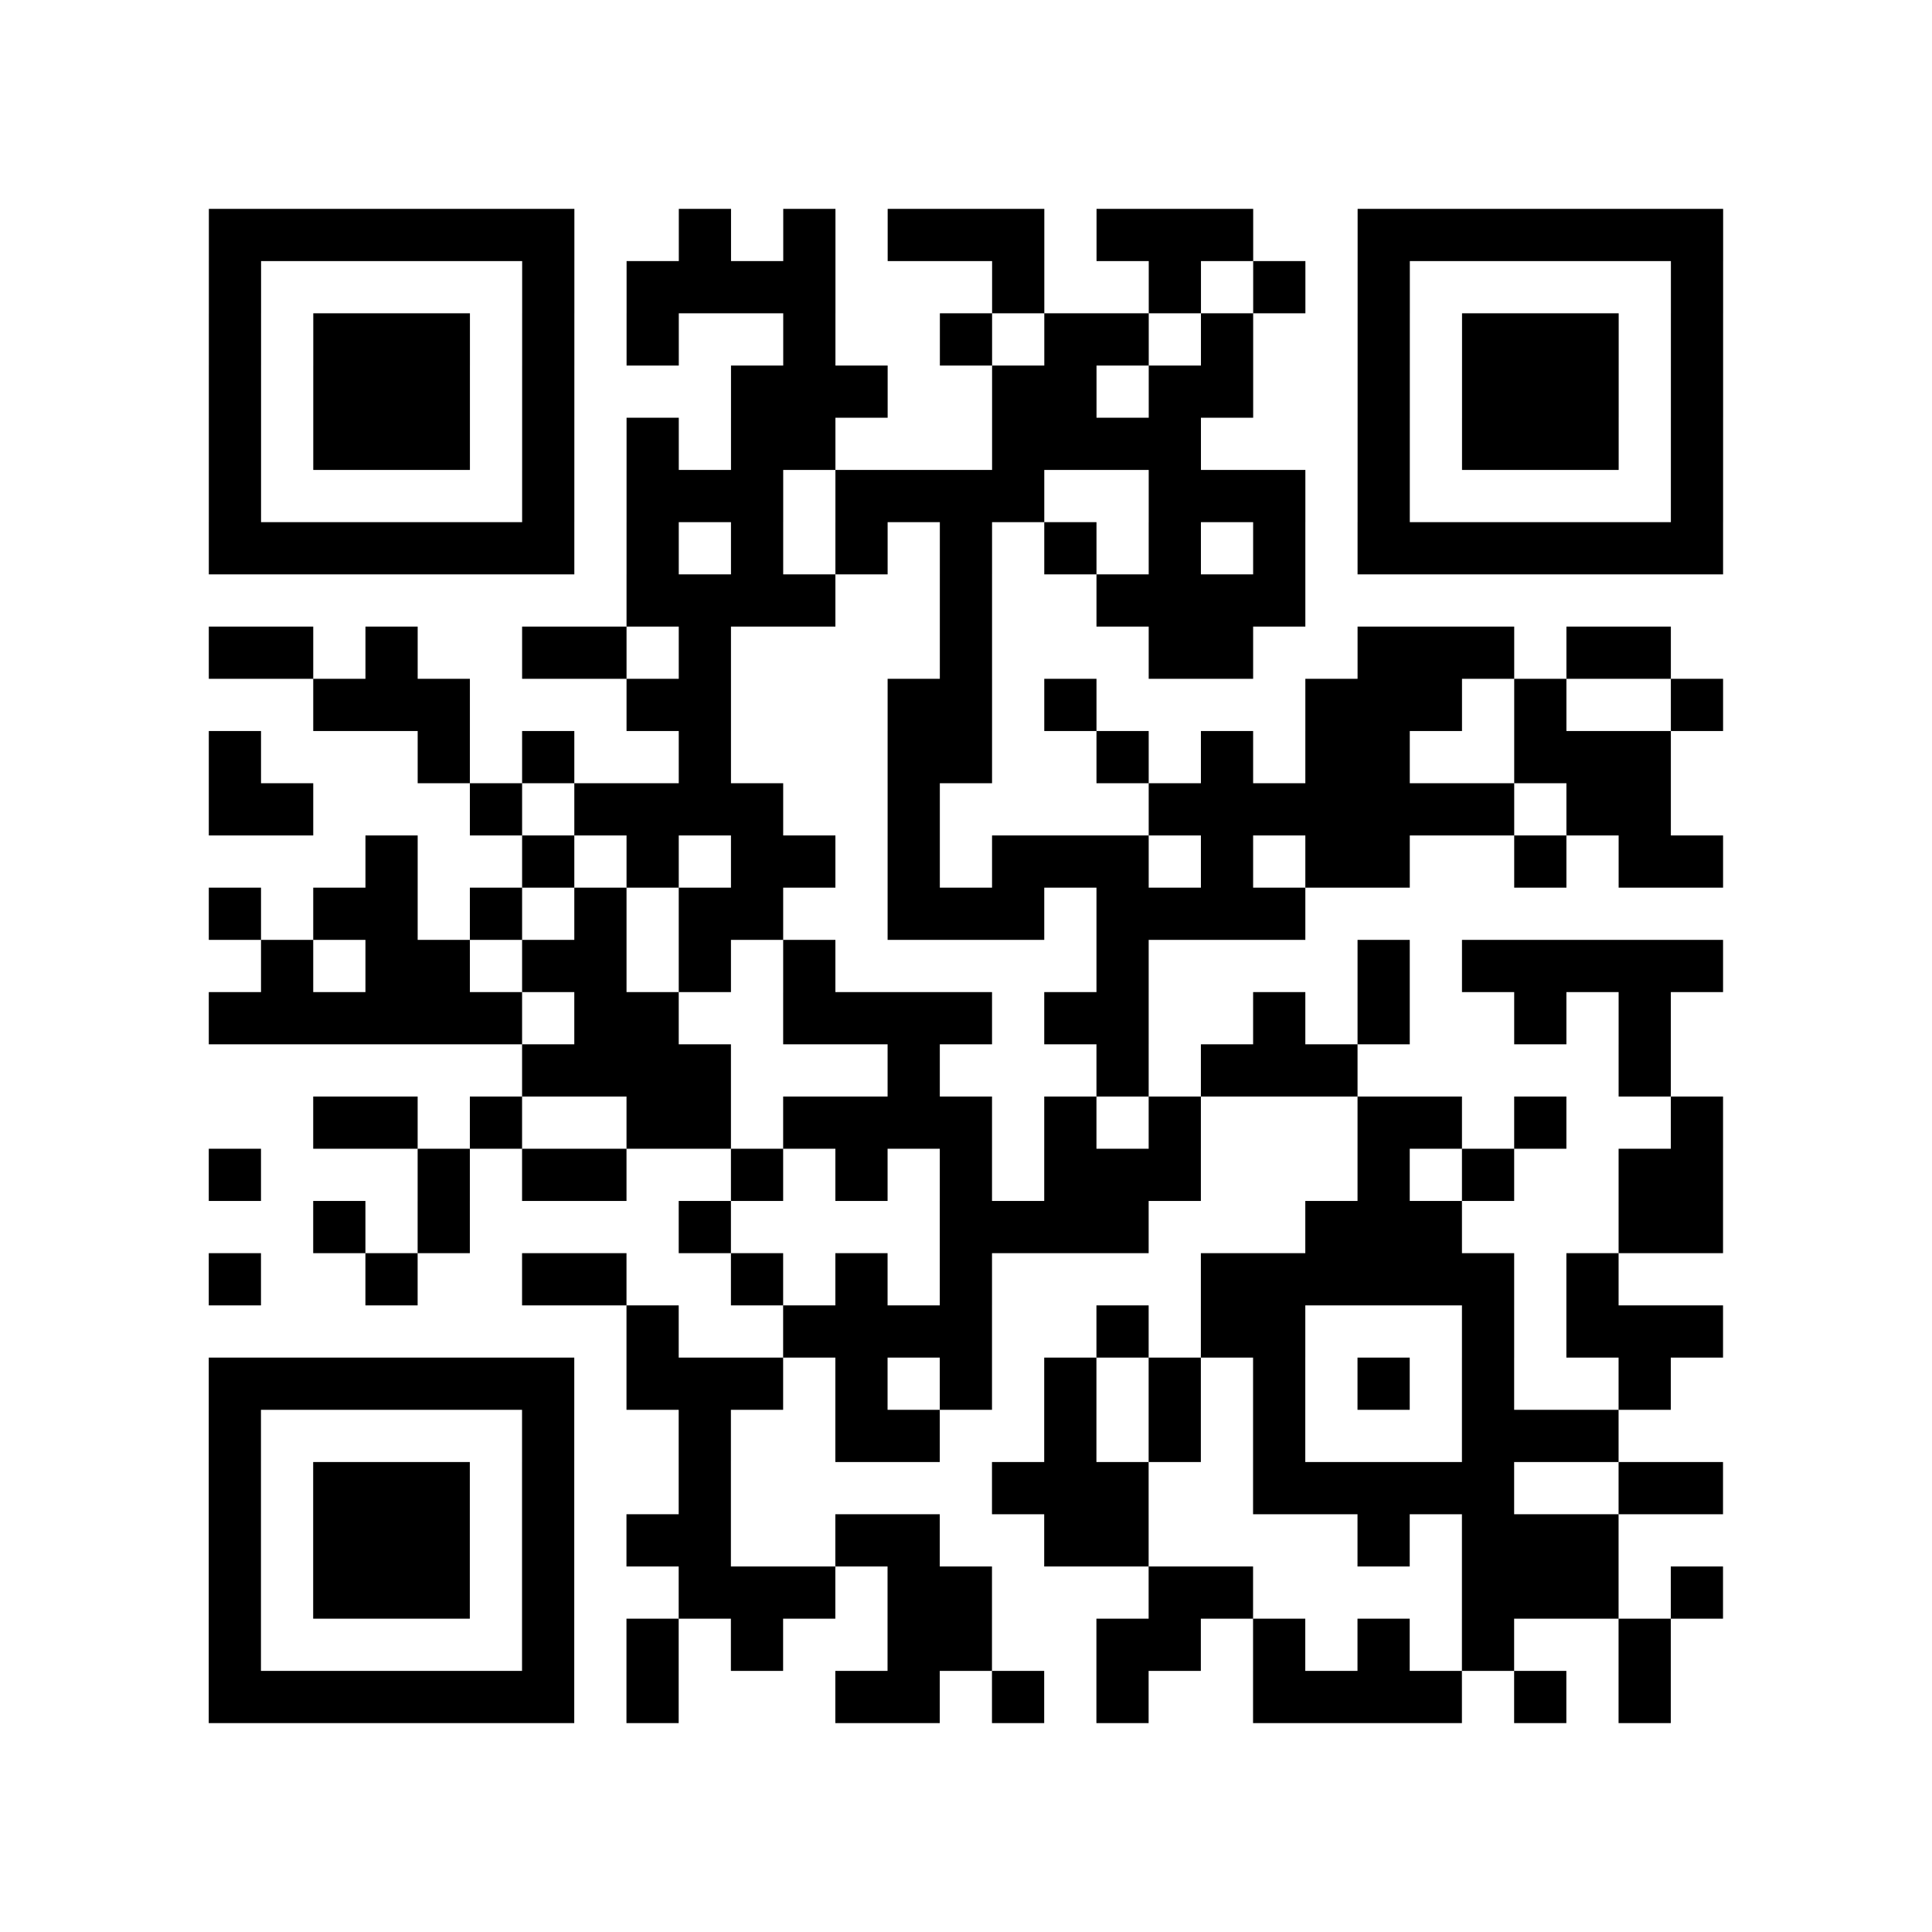
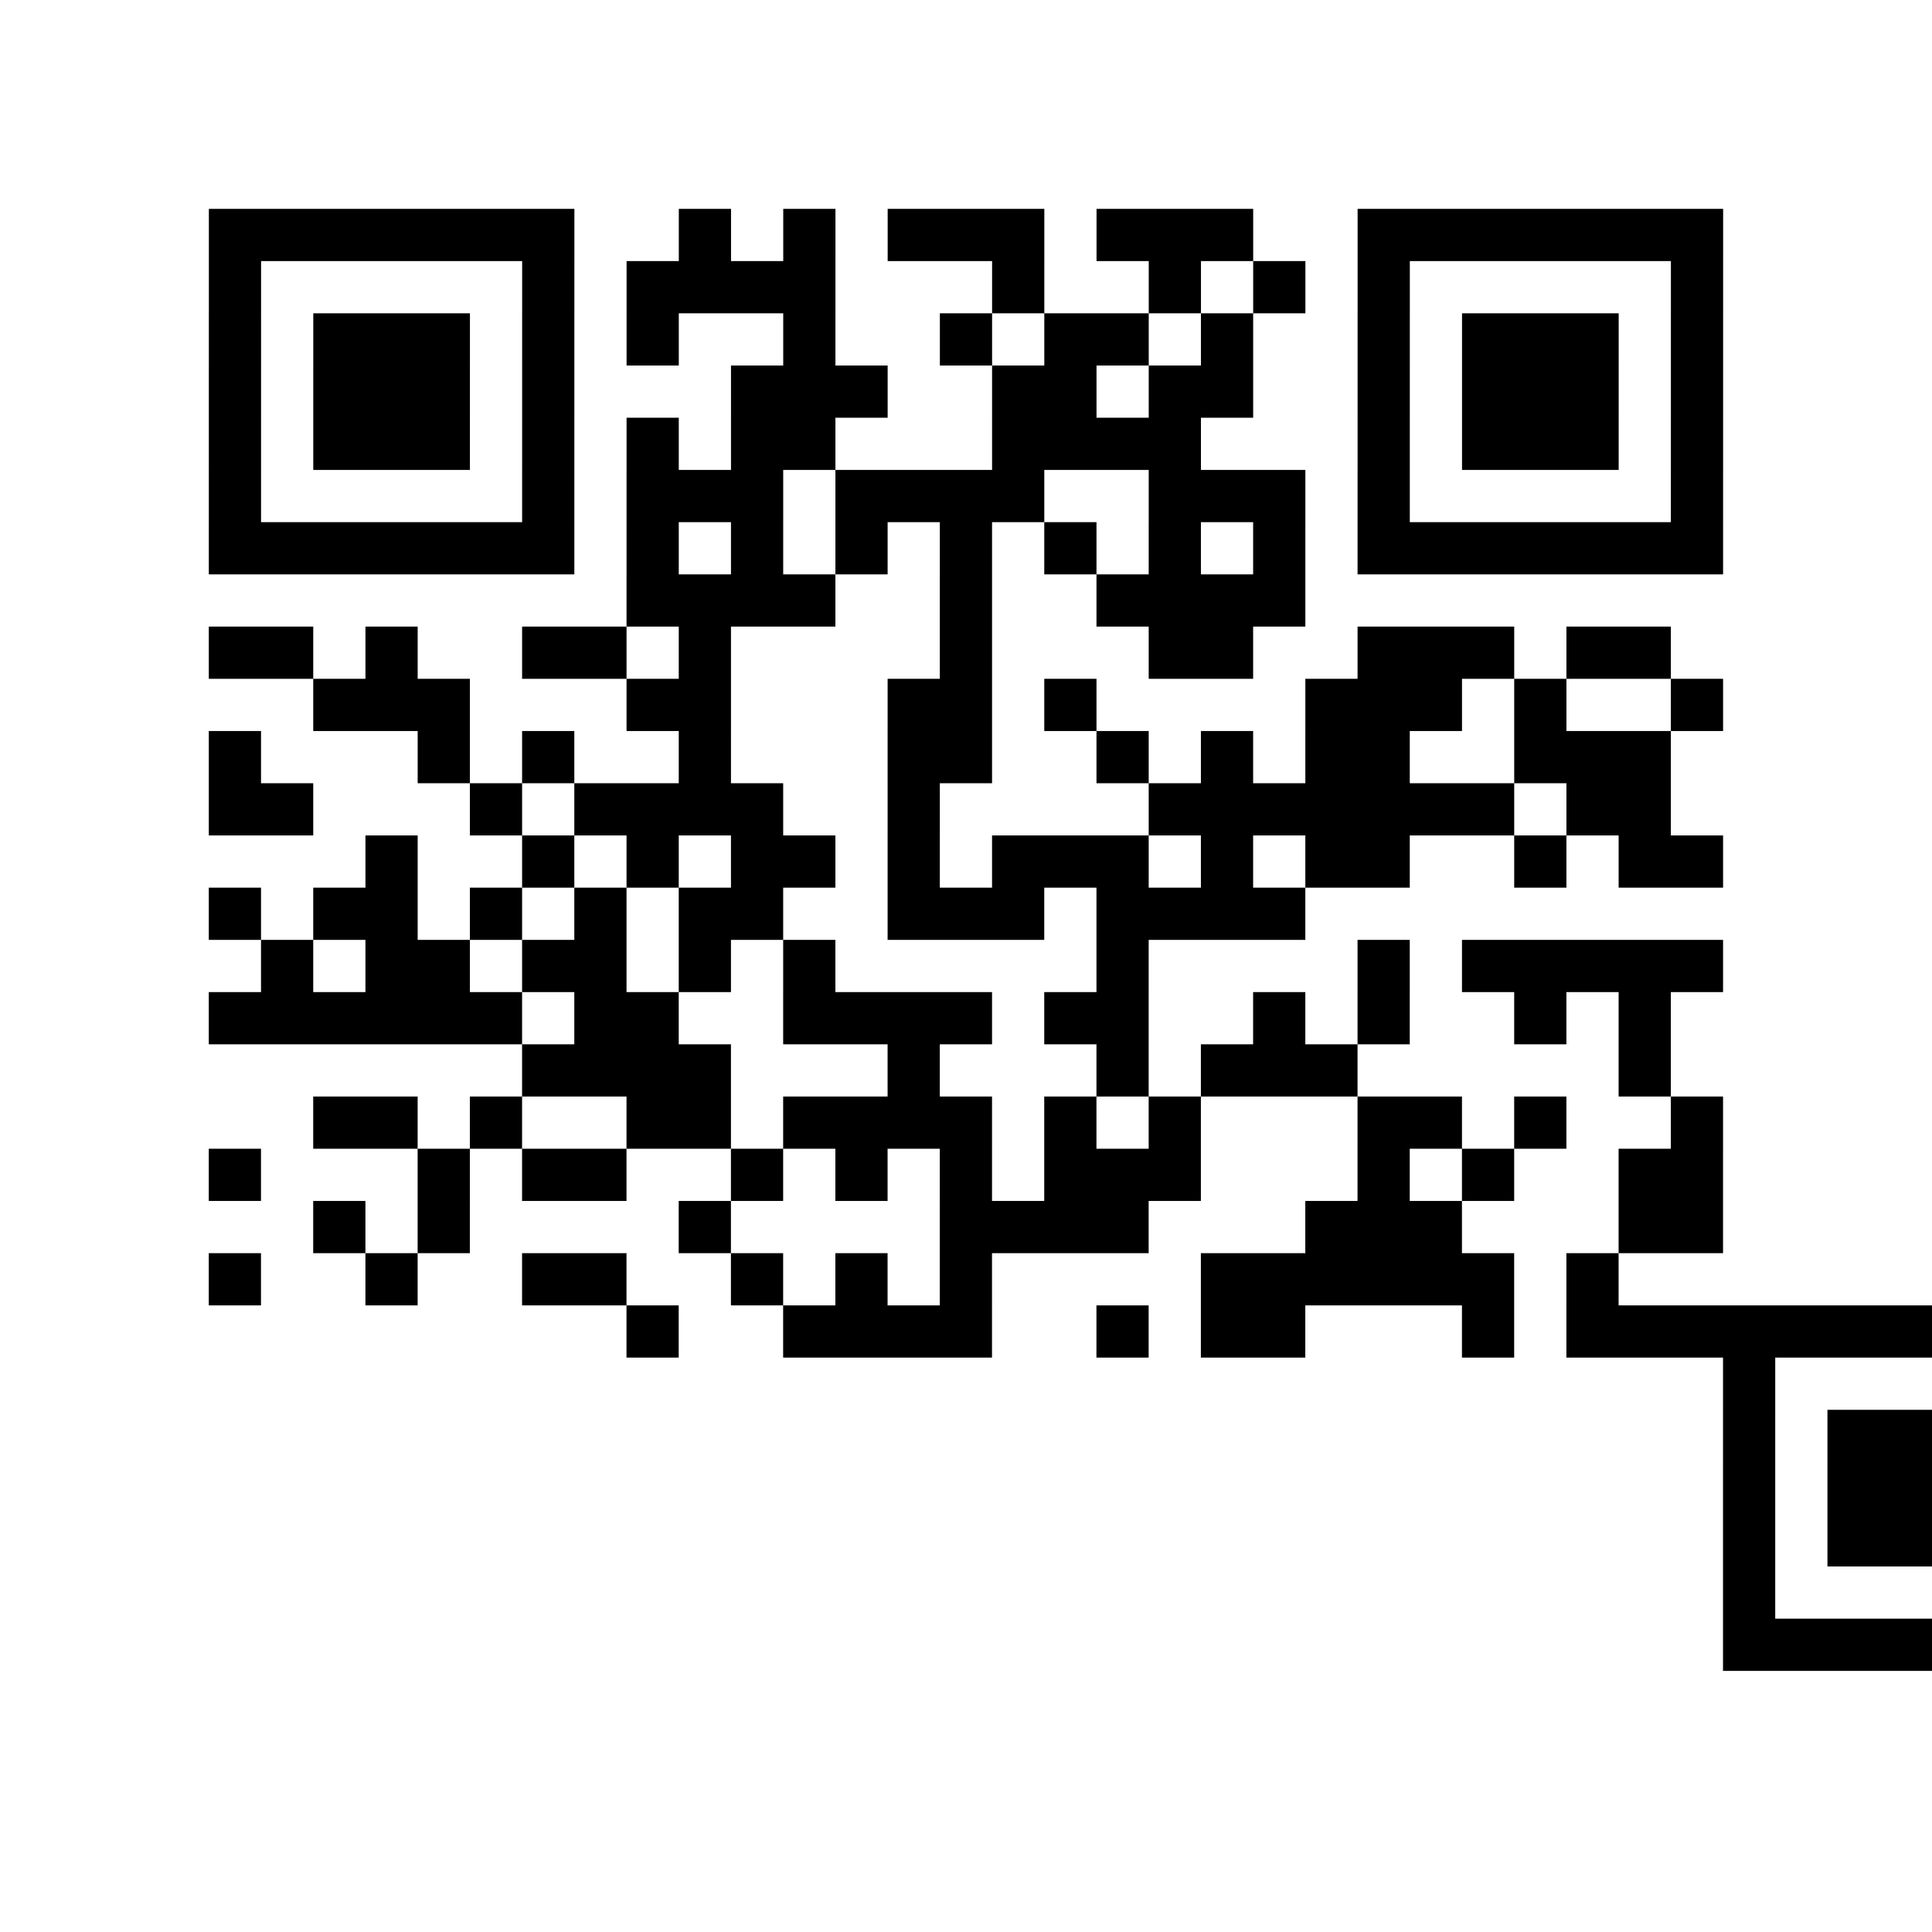
<svg xmlns="http://www.w3.org/2000/svg" width="37" height="37" class="segno">
-   <path class="qrline" stroke="#000" d="M4 4.5h7m2 0h1m1 0h1m1 0h3m1 0h3m2 0h7m-29 1h1m5 0h1m1 0h4m3 0h1m2 0h1m1 0h1m1 0h1m5 0h1m-29 1h1m1 0h3m1 0h1m1 0h1m2 0h1m2 0h1m1 0h2m1 0h1m2 0h1m1 0h3m1 0h1m-29 1h1m1 0h3m1 0h1m3 0h3m2 0h2m1 0h2m2 0h1m1 0h3m1 0h1m-29 1h1m1 0h3m1 0h1m1 0h1m1 0h2m3 0h4m3 0h1m1 0h3m1 0h1m-29 1h1m5 0h1m1 0h3m1 0h4m2 0h3m1 0h1m5 0h1m-29 1h7m1 0h1m1 0h1m1 0h1m1 0h1m1 0h1m1 0h1m1 0h1m1 0h7m-21 1h4m2 0h1m2 0h4m-21 1h2m1 0h1m2 0h2m1 0h1m4 0h1m3 0h2m2 0h3m1 0h2m-26 1h3m3 0h2m3 0h2m1 0h1m4 0h3m1 0h1m2 0h1m-29 1h1m3 0h1m1 0h1m2 0h1m3 0h2m2 0h1m1 0h1m1 0h2m2 0h3m-28 1h2m3 0h1m1 0h4m2 0h1m4 0h7m1 0h2m-25 1h1m2 0h1m1 0h1m1 0h2m1 0h1m1 0h3m1 0h1m1 0h2m2 0h1m1 0h2m-29 1h1m1 0h2m1 0h1m1 0h1m1 0h2m2 0h3m1 0h4m-20 1h1m1 0h2m1 0h2m1 0h1m1 0h1m5 0h1m4 0h1m1 0h5m-29 1h6m1 0h2m2 0h4m1 0h2m2 0h1m1 0h1m2 0h1m1 0h1m-22 1h4m3 0h1m3 0h1m1 0h3m5 0h1m-26 1h2m1 0h1m2 0h2m1 0h4m1 0h1m1 0h1m3 0h2m1 0h1m2 0h1m-29 1h1m3 0h1m1 0h2m2 0h1m1 0h1m1 0h1m1 0h3m3 0h1m1 0h1m2 0h2m-27 1h1m1 0h1m4 0h1m4 0h4m3 0h3m3 0h2m-29 1h1m2 0h1m2 0h2m2 0h1m1 0h1m1 0h1m4 0h6m1 0h1m-19 1h1m2 0h4m2 0h1m1 0h2m3 0h1m1 0h3m-29 1h7m1 0h3m1 0h1m1 0h1m1 0h1m1 0h1m1 0h1m1 0h1m1 0h1m2 0h1m-28 1h1m5 0h1m2 0h1m2 0h2m2 0h1m1 0h1m1 0h1m3 0h3m-27 1h1m1 0h3m1 0h1m2 0h1m5 0h3m2 0h5m2 0h2m-29 1h1m1 0h3m1 0h1m1 0h2m2 0h2m2 0h2m4 0h1m1 0h3m-27 1h1m1 0h3m1 0h1m2 0h3m1 0h2m3 0h2m4 0h3m1 0h1m-29 1h1m5 0h1m1 0h1m1 0h1m2 0h2m2 0h2m1 0h1m1 0h1m1 0h1m2 0h1m-28 1h7m1 0h1m3 0h2m1 0h1m1 0h1m2 0h4m1 0h1m1 0h1" />
+   <path class="qrline" stroke="#000" d="M4 4.5h7m2 0h1m1 0h1m1 0h3m1 0h3m2 0h7m-29 1h1m5 0h1m1 0h4m3 0h1m2 0h1m1 0h1m1 0h1m5 0h1m-29 1h1m1 0h3m1 0h1m1 0h1m2 0h1m2 0h1m1 0h2m1 0h1m2 0h1m1 0h3m1 0h1m-29 1h1m1 0h3m1 0h1m3 0h3m2 0h2m1 0h2m2 0h1m1 0h3m1 0h1m-29 1h1m1 0h3m1 0h1m1 0h1m1 0h2m3 0h4m3 0h1m1 0h3m1 0h1m-29 1h1m5 0h1m1 0h3m1 0h4m2 0h3m1 0h1m5 0h1m-29 1h7m1 0h1m1 0h1m1 0h1m1 0h1m1 0h1m1 0h1m1 0h1m1 0h7m-21 1h4m2 0h1m2 0h4m-21 1h2m1 0h1m2 0h2m1 0h1m4 0h1m3 0h2m2 0h3m1 0h2m-26 1h3m3 0h2m3 0h2m1 0h1m4 0h3m1 0h1m2 0h1m-29 1h1m3 0h1m1 0h1m2 0h1m3 0h2m2 0h1m1 0h1m1 0h2m2 0h3m-28 1h2m3 0h1m1 0h4m2 0h1m4 0h7m1 0h2m-25 1h1m2 0h1m1 0h1m1 0h2m1 0h1m1 0h3m1 0h1m1 0h2m2 0h1m1 0h2m-29 1h1m1 0h2m1 0h1m1 0h1m1 0h2m2 0h3m1 0h4m-20 1h1m1 0h2m1 0h2m1 0h1m1 0h1m5 0h1m4 0h1m1 0h5m-29 1h6m1 0h2m2 0h4m1 0h2m2 0h1m1 0h1m2 0h1m1 0h1m-22 1h4m3 0h1m3 0h1m1 0h3m5 0h1m-26 1h2m1 0h1m2 0h2m1 0h4m1 0h1m1 0h1m3 0h2m1 0h1m2 0h1m-29 1h1m3 0h1m1 0h2m2 0h1m1 0h1m1 0h1m1 0h3m3 0h1m1 0h1m2 0h2m-27 1h1m1 0h1m4 0h1m4 0h4m3 0h3m3 0h2m-29 1h1m2 0h1m2 0h2m2 0h1m1 0h1m1 0h1m4 0h6m1 0h1m-19 1h1m2 0h4m2 0h1m1 0h2m3 0h1m1 0h3h7m1 0h3m1 0h1m1 0h1m1 0h1m1 0h1m1 0h1m1 0h1m1 0h1m2 0h1m-28 1h1m5 0h1m2 0h1m2 0h2m2 0h1m1 0h1m1 0h1m3 0h3m-27 1h1m1 0h3m1 0h1m2 0h1m5 0h3m2 0h5m2 0h2m-29 1h1m1 0h3m1 0h1m1 0h2m2 0h2m2 0h2m4 0h1m1 0h3m-27 1h1m1 0h3m1 0h1m2 0h3m1 0h2m3 0h2m4 0h3m1 0h1m-29 1h1m5 0h1m1 0h1m1 0h1m2 0h2m2 0h2m1 0h1m1 0h1m1 0h1m2 0h1m-28 1h7m1 0h1m3 0h2m1 0h1m1 0h1m2 0h4m1 0h1m1 0h1" />
</svg>